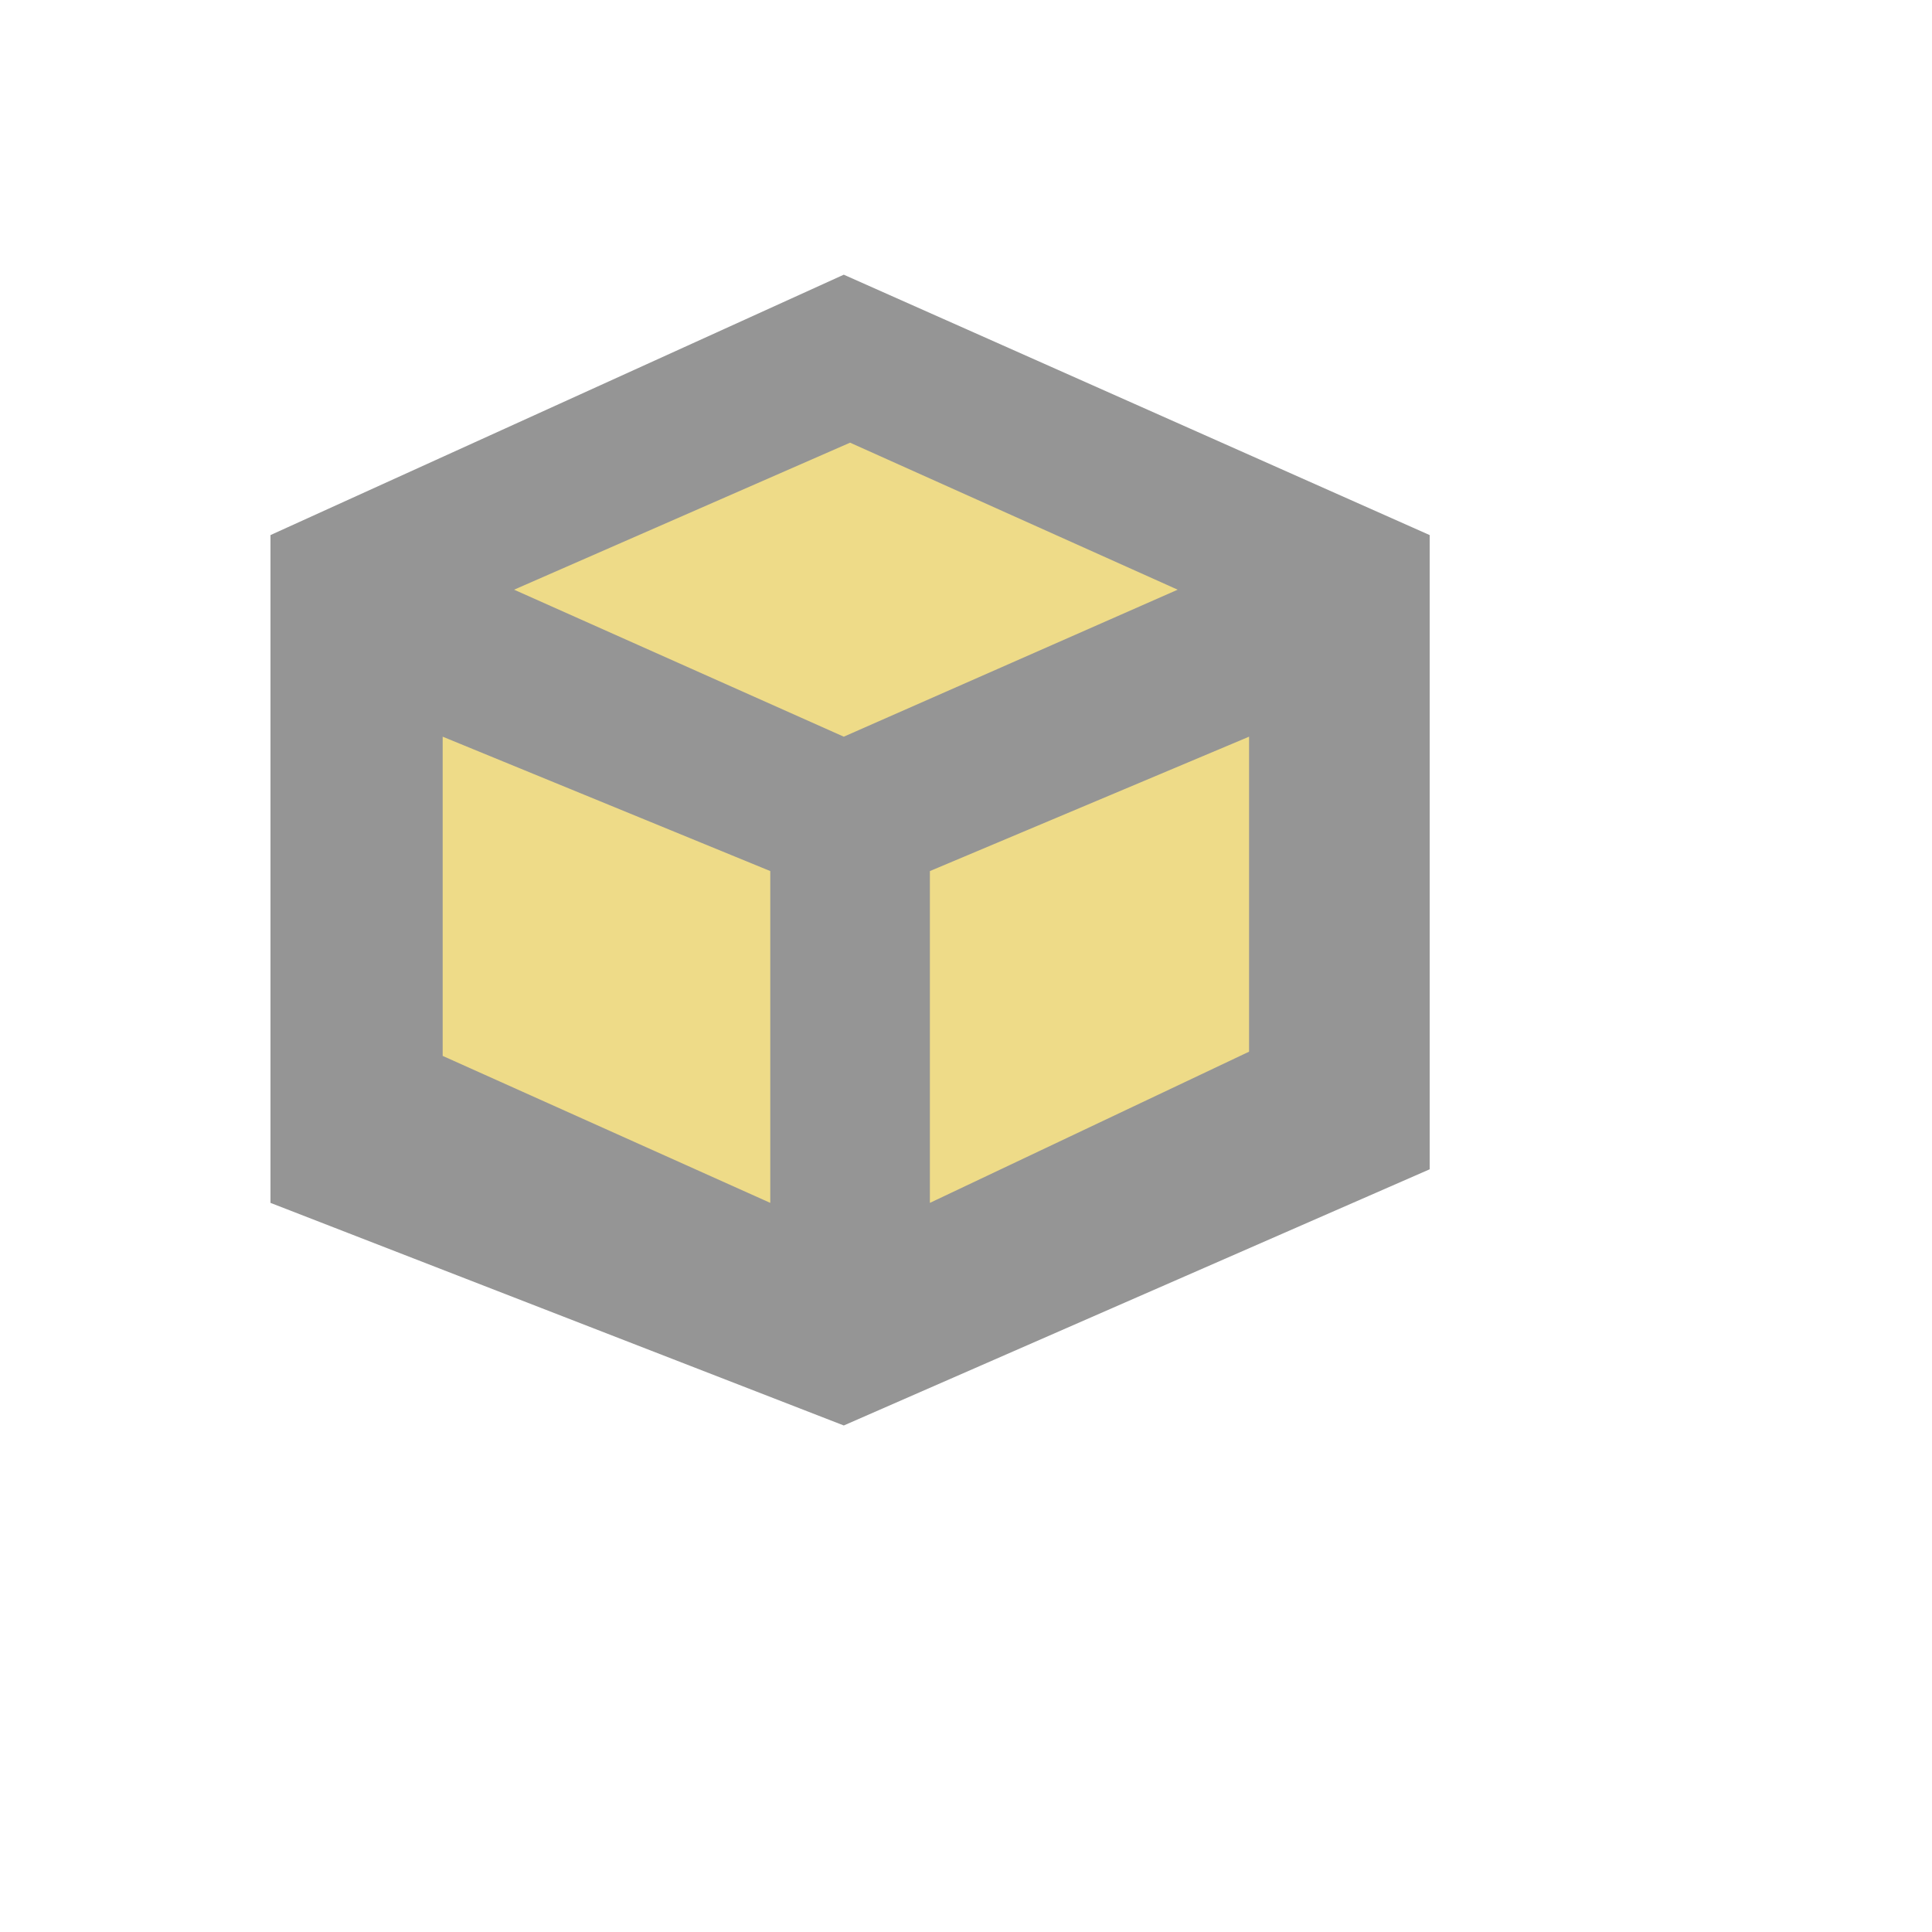
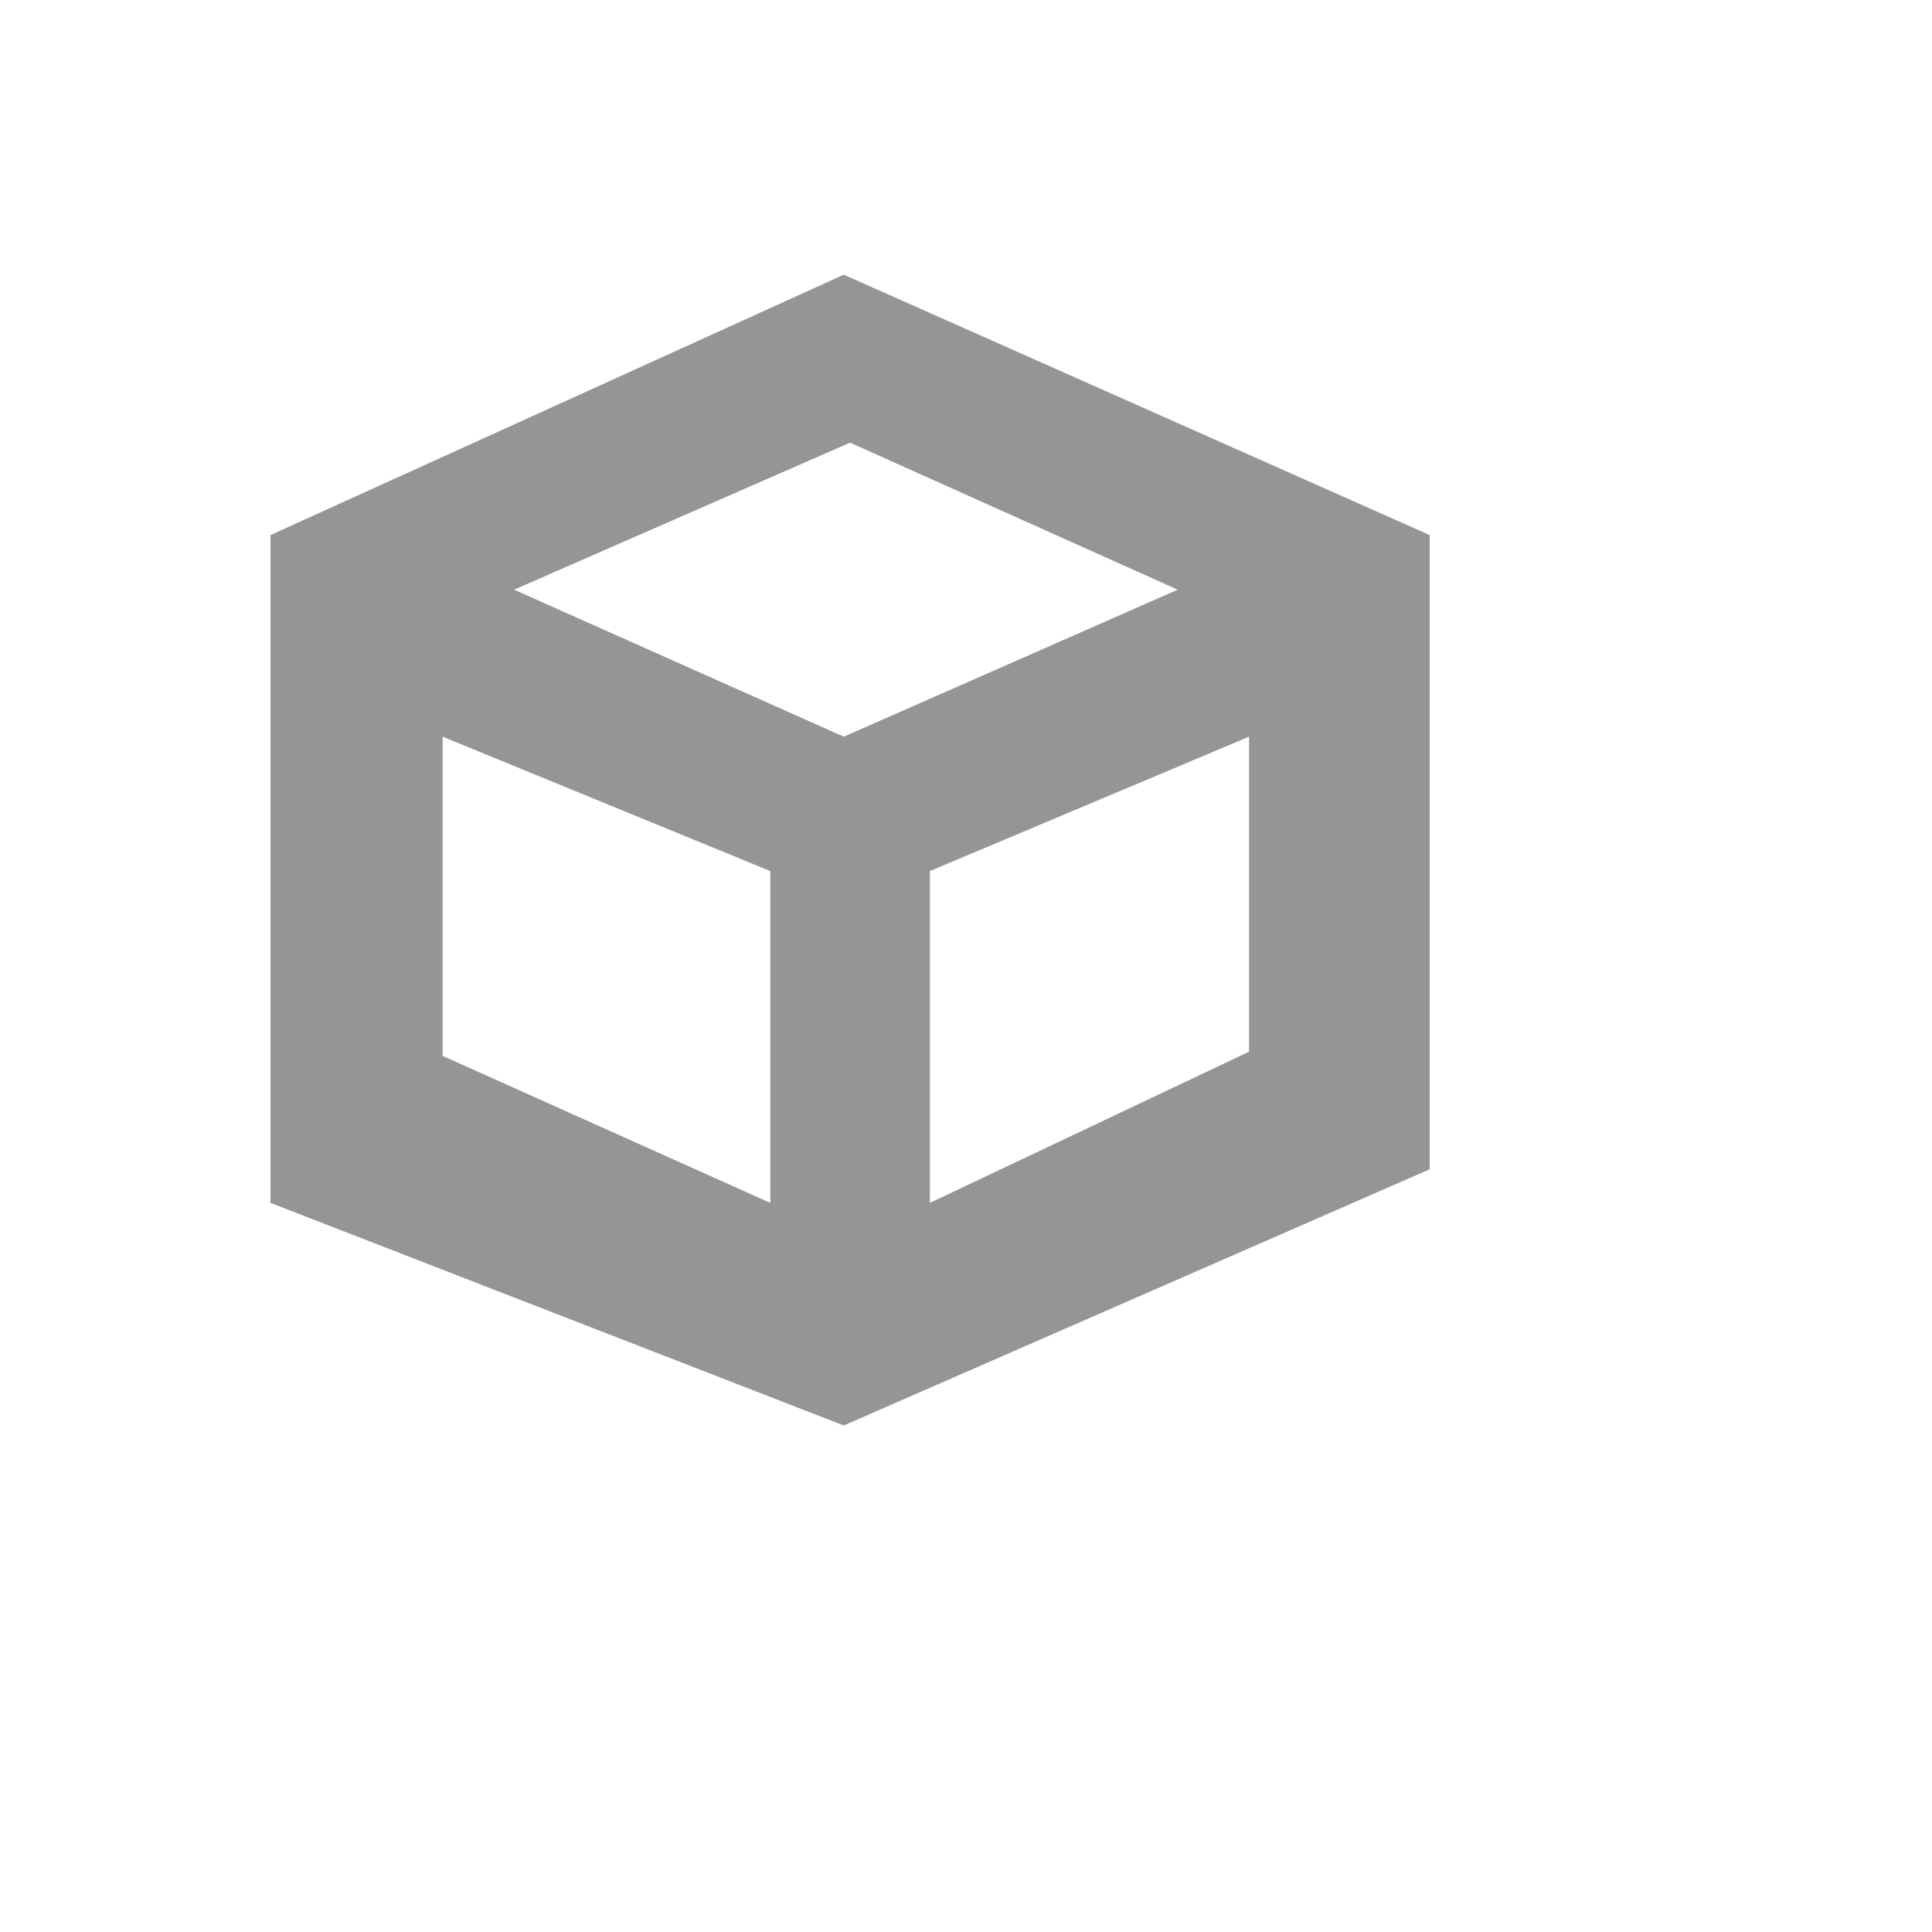
<svg xmlns="http://www.w3.org/2000/svg" version="1.1" width="100%" height="100%" id="svgWorkerArea" viewBox="-25 -25 625 625" style="background: white;">
  <defs id="defsdoc">
    <pattern id="patternBool" x="0" y="0" width="10" height="10" patternUnits="userSpaceOnUse" patternTransform="rotate(35)">
      <circle cx="5" cy="5" r="4" style="stroke: none;fill: #ff000070;" />
    </pattern>
  </defs>
  <g id="fileImp-62468908" class="cosito">
-     <path id="pathImp-949989692" fill="#EEDB88" class="grouped" d="M110.052 173.94C110.052 173.94 248.476 111.071 248.476 111.071 248.476 111.071 389.948 173.94 389.948 173.94 389.948 173.94 389.948 327.071 389.948 327.071 389.948 327.071 248.476 388.929 248.476 388.929 248.476 388.929 110.052 335.182 110.052 335.182 110.052 335.182 110.052 173.94 110.052 173.94" />
    <path id="pathImp-826734575" fill="#959595" class="grouped" d="M247.962 63.861C247.962 63.861 62.5 148.098 62.5 148.098 62.5 148.098 62.5 364.13 62.5 364.13 62.5 364.13 247.962 436.139 247.962 436.139 247.962 436.139 437.5 353.264 437.5 353.264 437.5 353.264 437.5 148.098 437.5 148.098 437.5 148.098 247.962 63.861 247.962 63.861 247.962 63.861 247.962 63.861 247.962 63.861 247.962 63.861 247.962 63.861 247.962 63.861M224.182 364.13C224.182 364.13 118.204 316.579 118.204 316.579 118.204 316.579 118.204 213.315 118.204 213.315 118.204 213.315 224.182 256.791 224.182 256.791 224.182 256.791 224.182 364.13 224.182 364.13 224.182 364.13 224.182 364.13 224.182 364.13 224.182 364.13 224.182 364.13 224.182 364.13M141.307 165.764C141.307 165.764 250 118.204 250 118.204 250 118.204 355.978 165.764 355.978 165.764 355.978 165.764 247.962 213.315 247.962 213.315 247.962 213.315 141.307 165.764 141.307 165.764 141.307 165.764 141.307 165.764 141.307 165.764 141.307 165.764 141.307 165.764 141.307 165.764M379.073 315.217C379.073 315.217 275.818 364.13 275.818 364.13 275.818 364.13 275.818 256.791 275.818 256.791 275.818 256.791 379.073 213.315 379.073 213.315 379.073 213.315 379.073 315.217 379.073 315.217 379.073 315.217 379.073 315.217 379.073 315.217 379.073 315.217 379.073 315.217 379.073 315.217" />
  </g>
</svg>